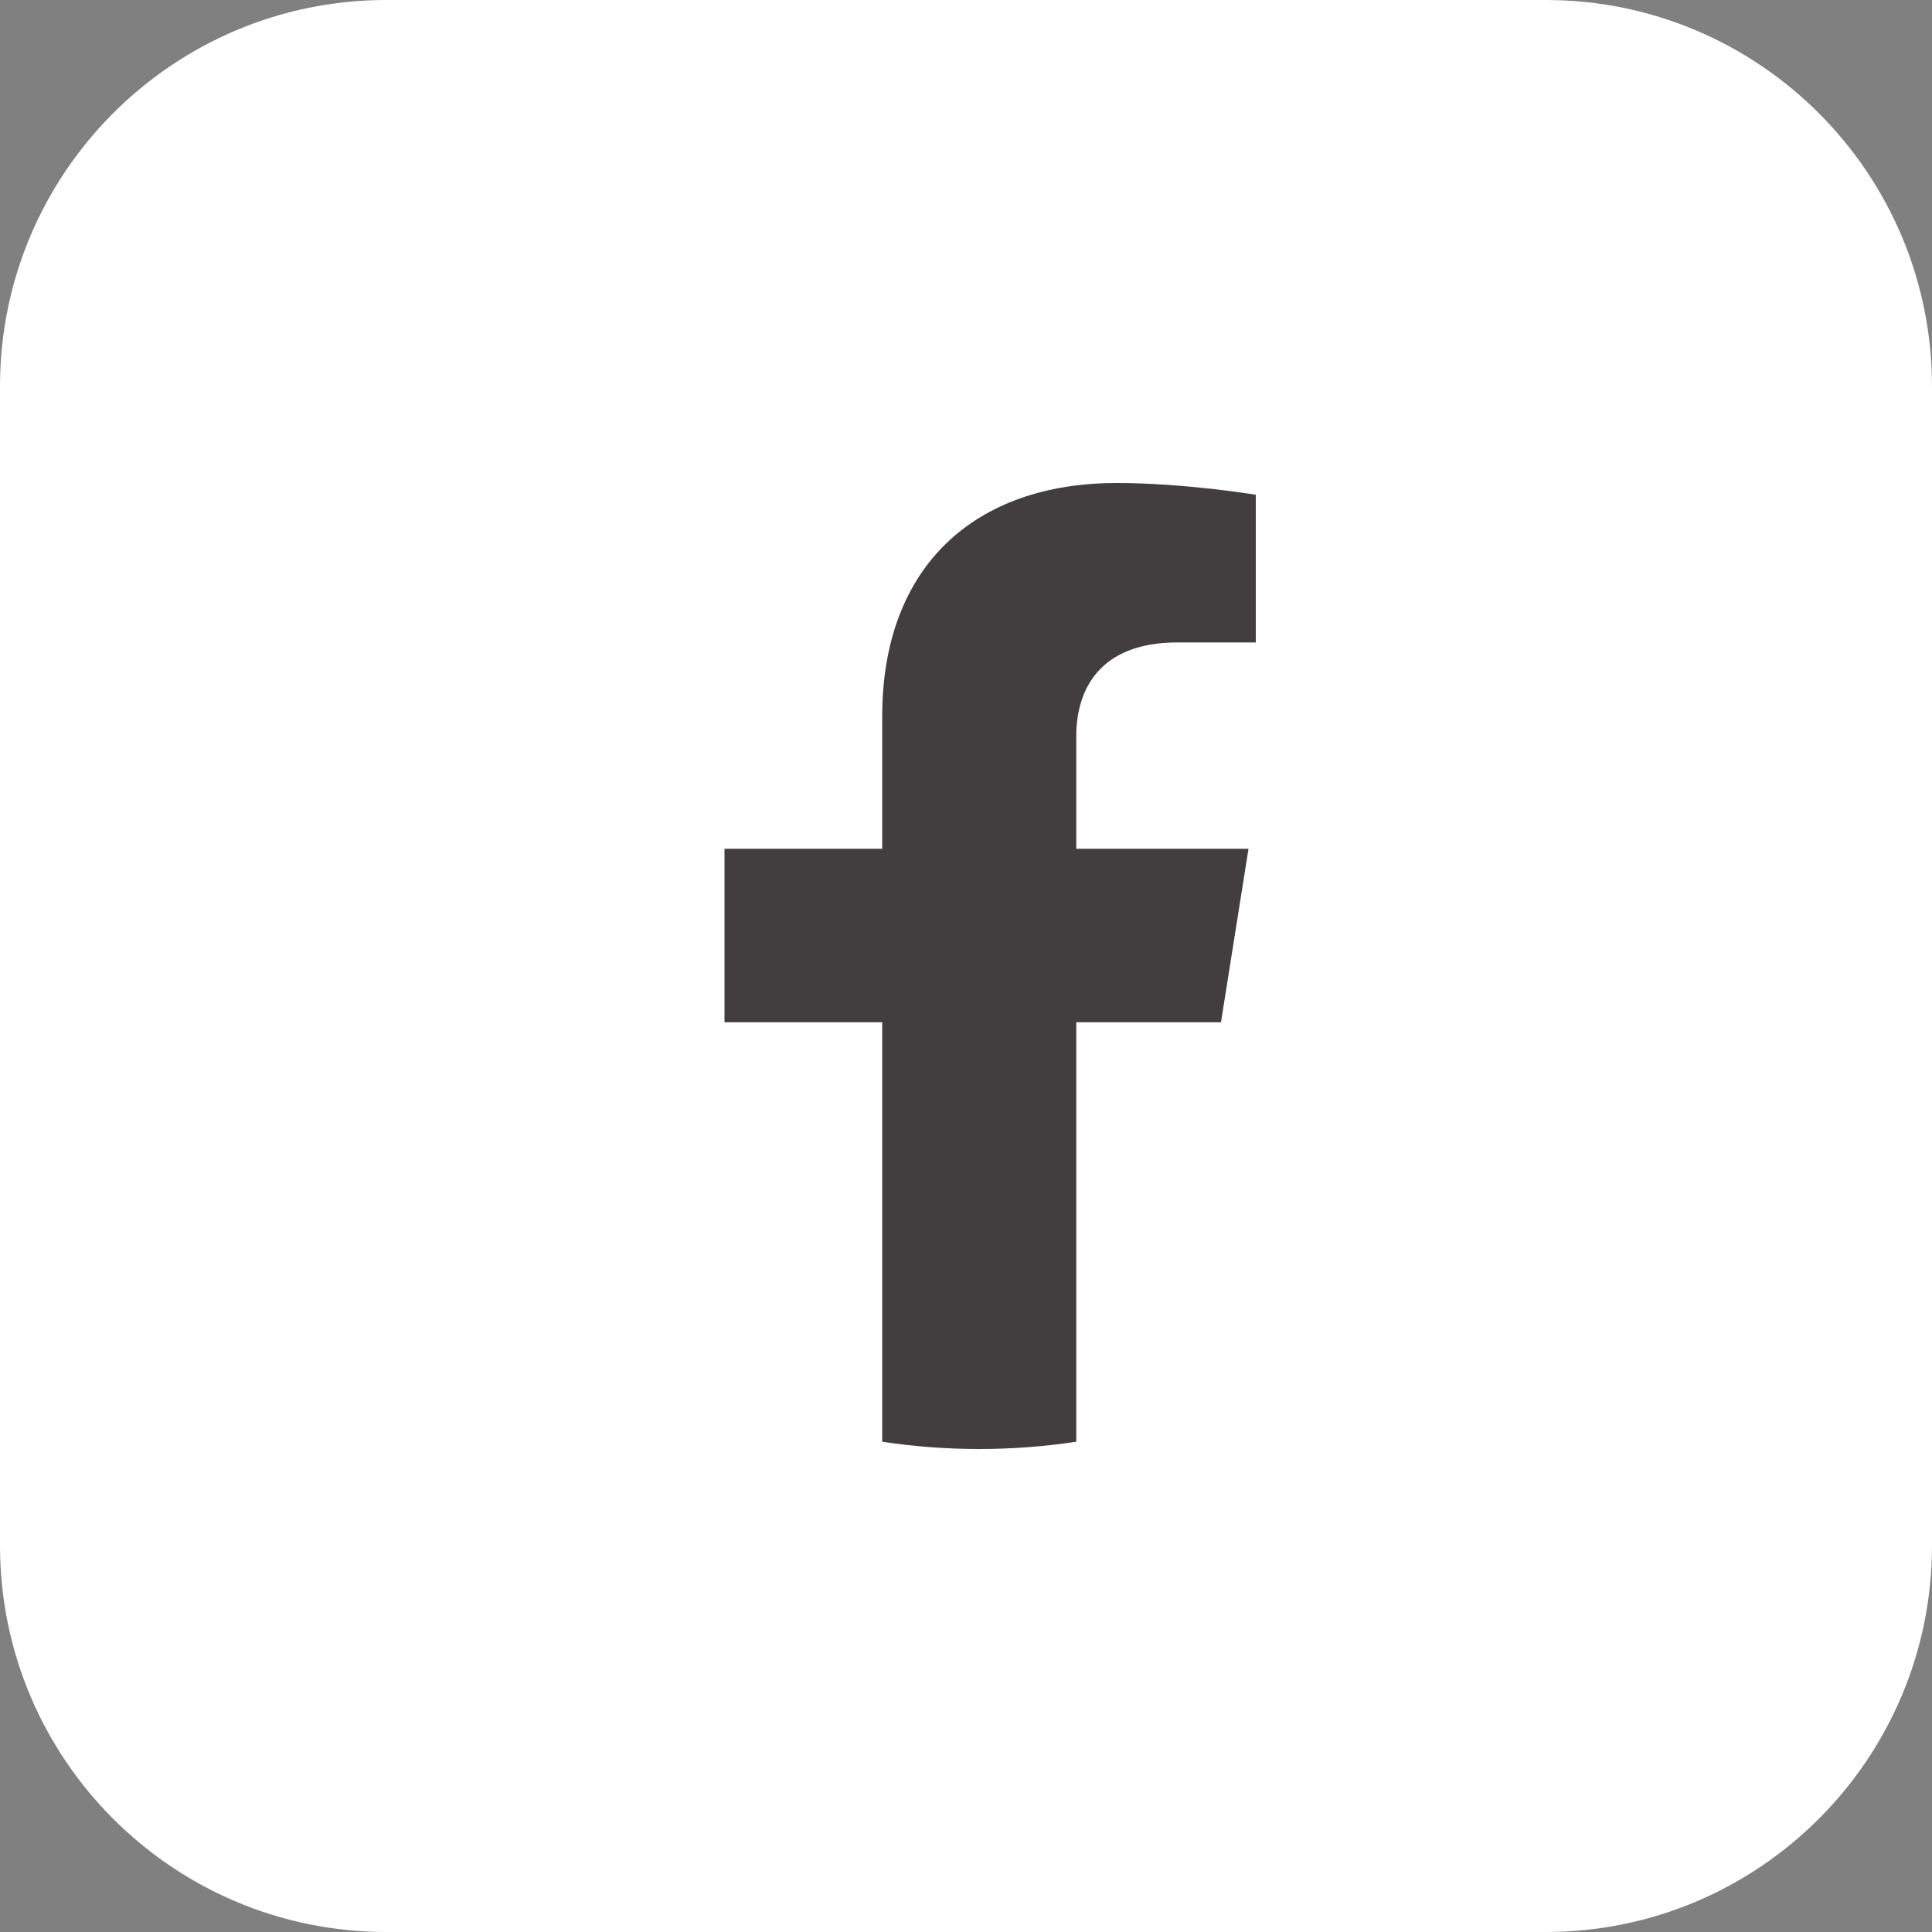
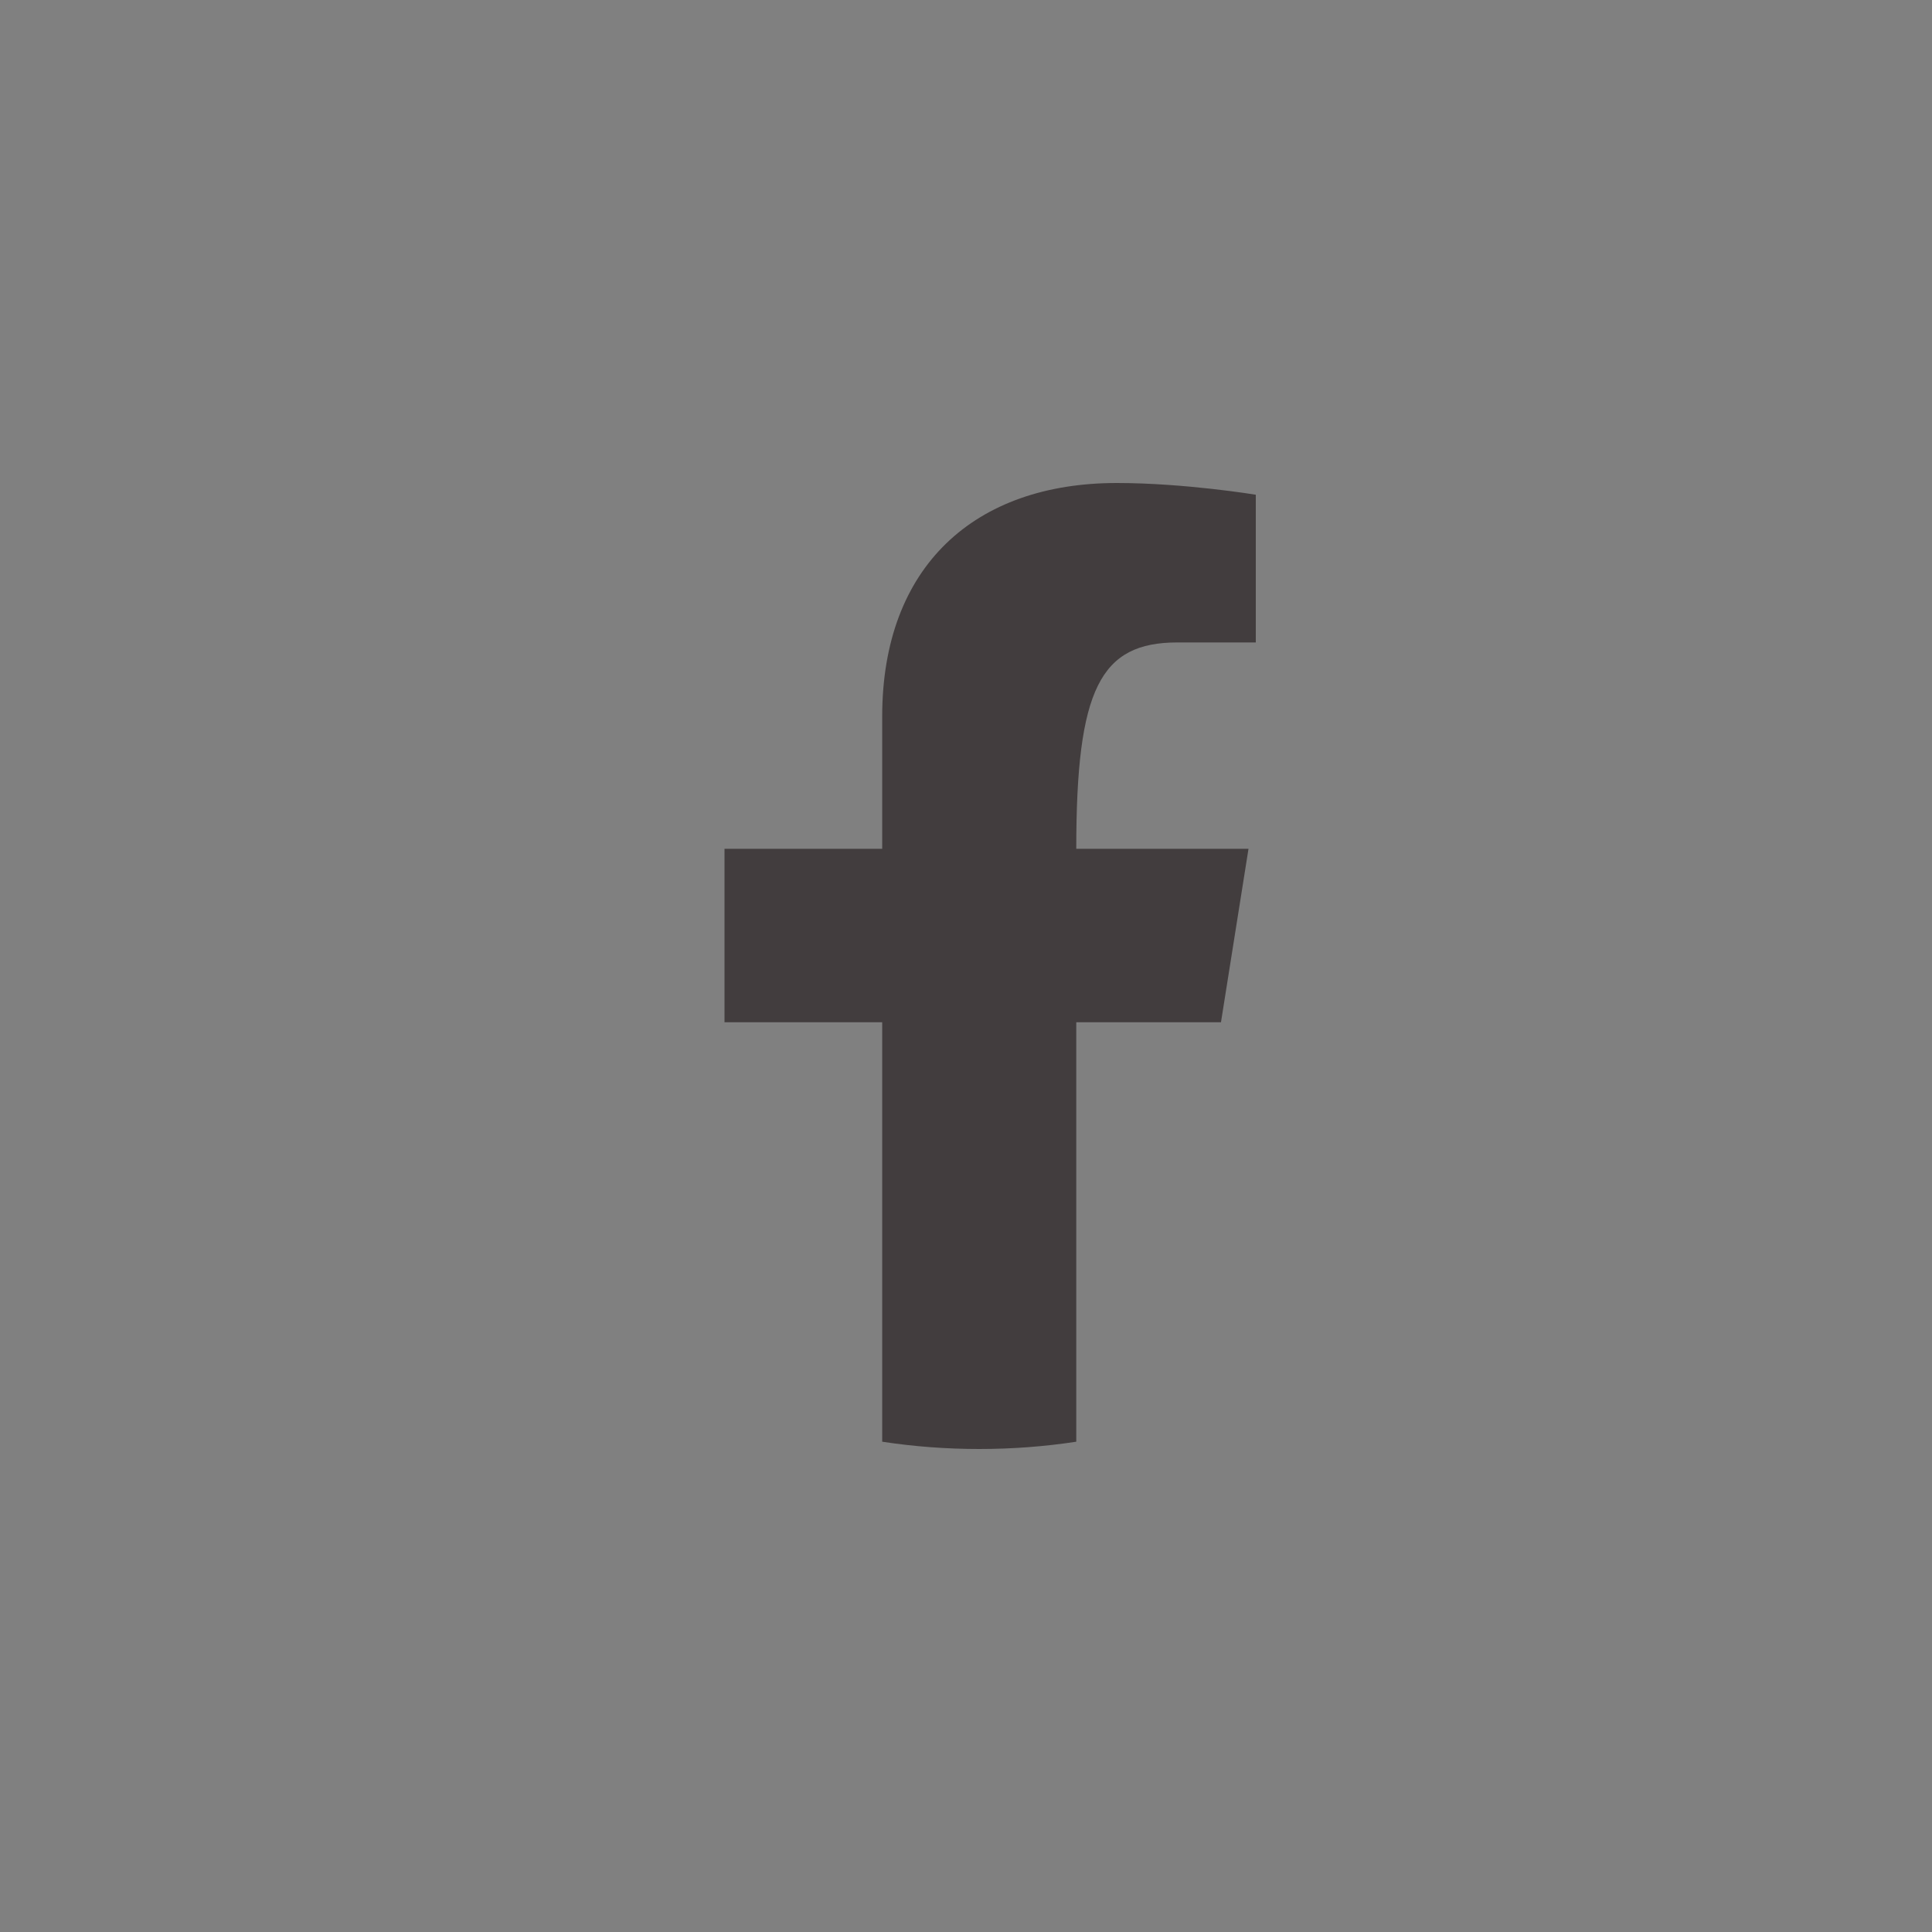
<svg xmlns="http://www.w3.org/2000/svg" width="40" height="40" viewBox="0 0 40 40" fill="none">
  <rect x="0" y="0" width="40" height="40" fill="#808080" stroke="none" />
-   <path d="M0 8C0 3.582 3.582 0 8 0H32C36.418 0 40 3.582 40 8V32C40 36.418 36.418 40 32 40H8C3.582 40 0 36.418 0 32V8Z" fill="white" />
-   <path d="M25.279 21.165L25.849 17.573H22.283V15.243C22.283 14.26 22.78 13.301 24.378 13.301H26V10.243C26 10.243 24.528 10 23.122 10C20.184 10 18.265 11.721 18.265 14.835V17.573H15V21.165H18.265V29.849C18.92 29.949 19.591 30 20.274 30C20.957 30 21.628 29.949 22.283 29.849V21.165H25.279Z" fill="#423D3E" />
+   <path d="M25.279 21.165L25.849 17.573H22.283C22.283 14.26 22.78 13.301 24.378 13.301H26V10.243C26 10.243 24.528 10 23.122 10C20.184 10 18.265 11.721 18.265 14.835V17.573H15V21.165H18.265V29.849C18.92 29.949 19.591 30 20.274 30C20.957 30 21.628 29.949 22.283 29.849V21.165H25.279Z" fill="#423D3E" />
</svg>